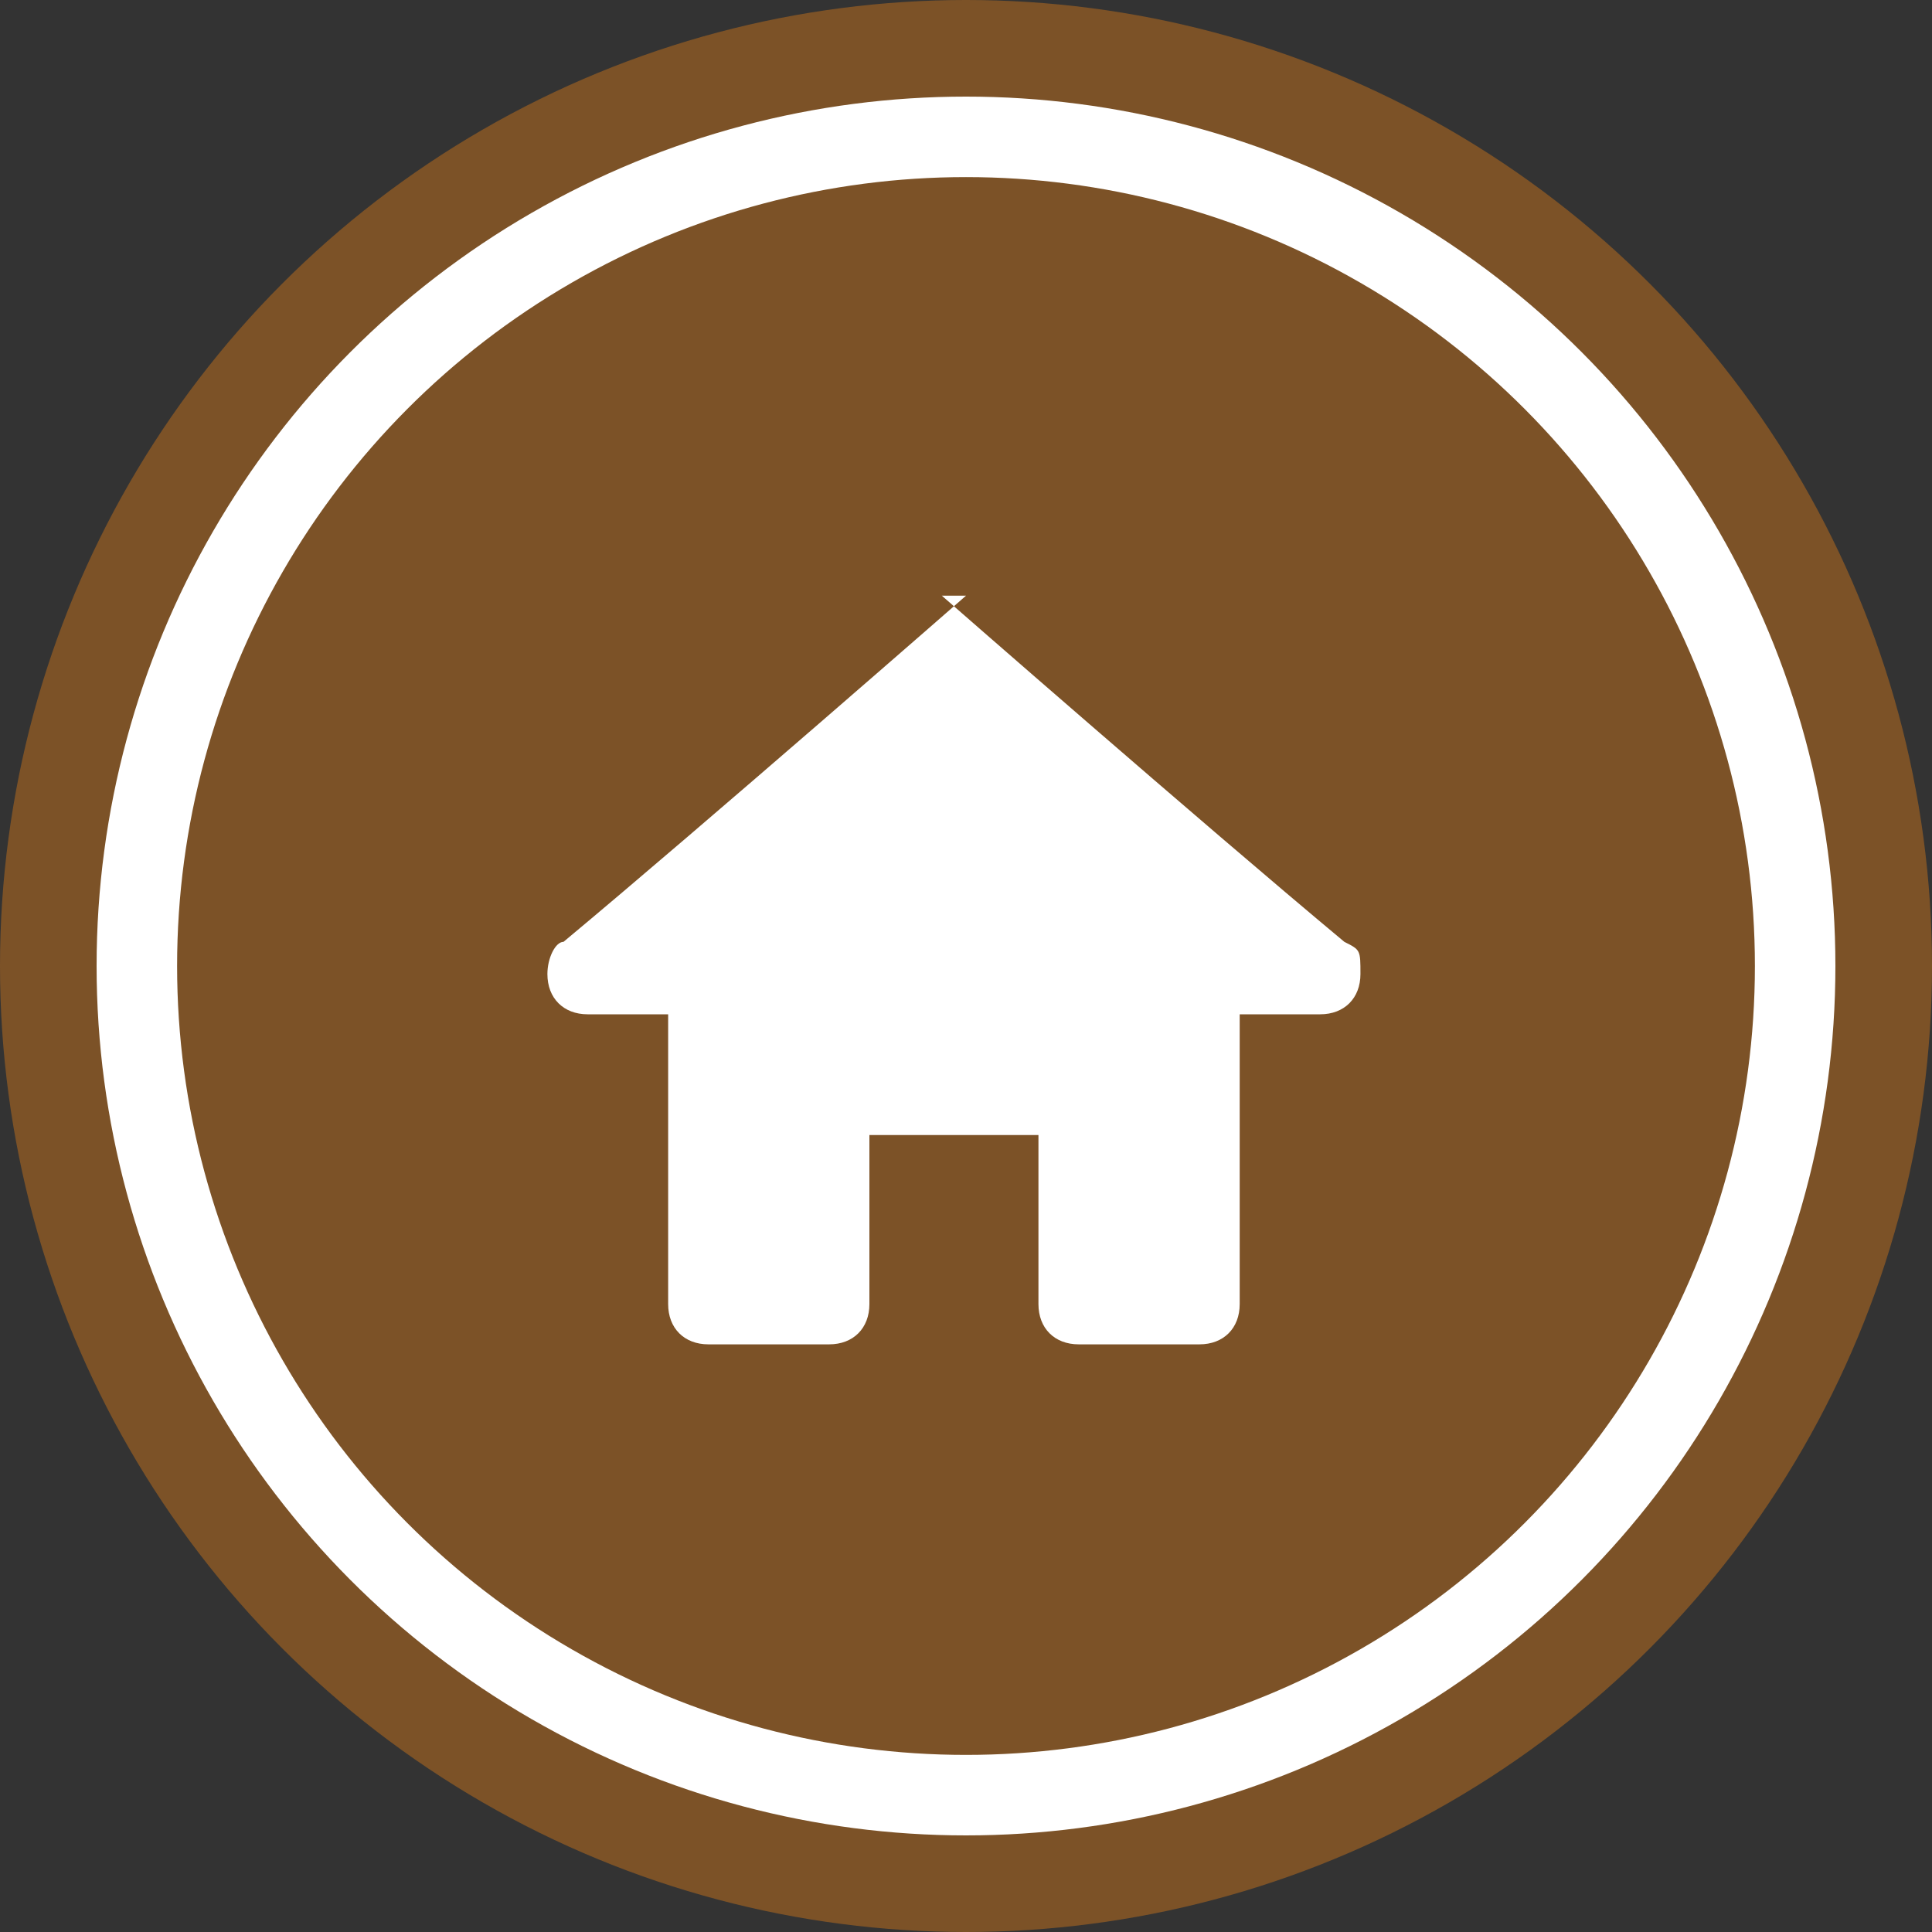
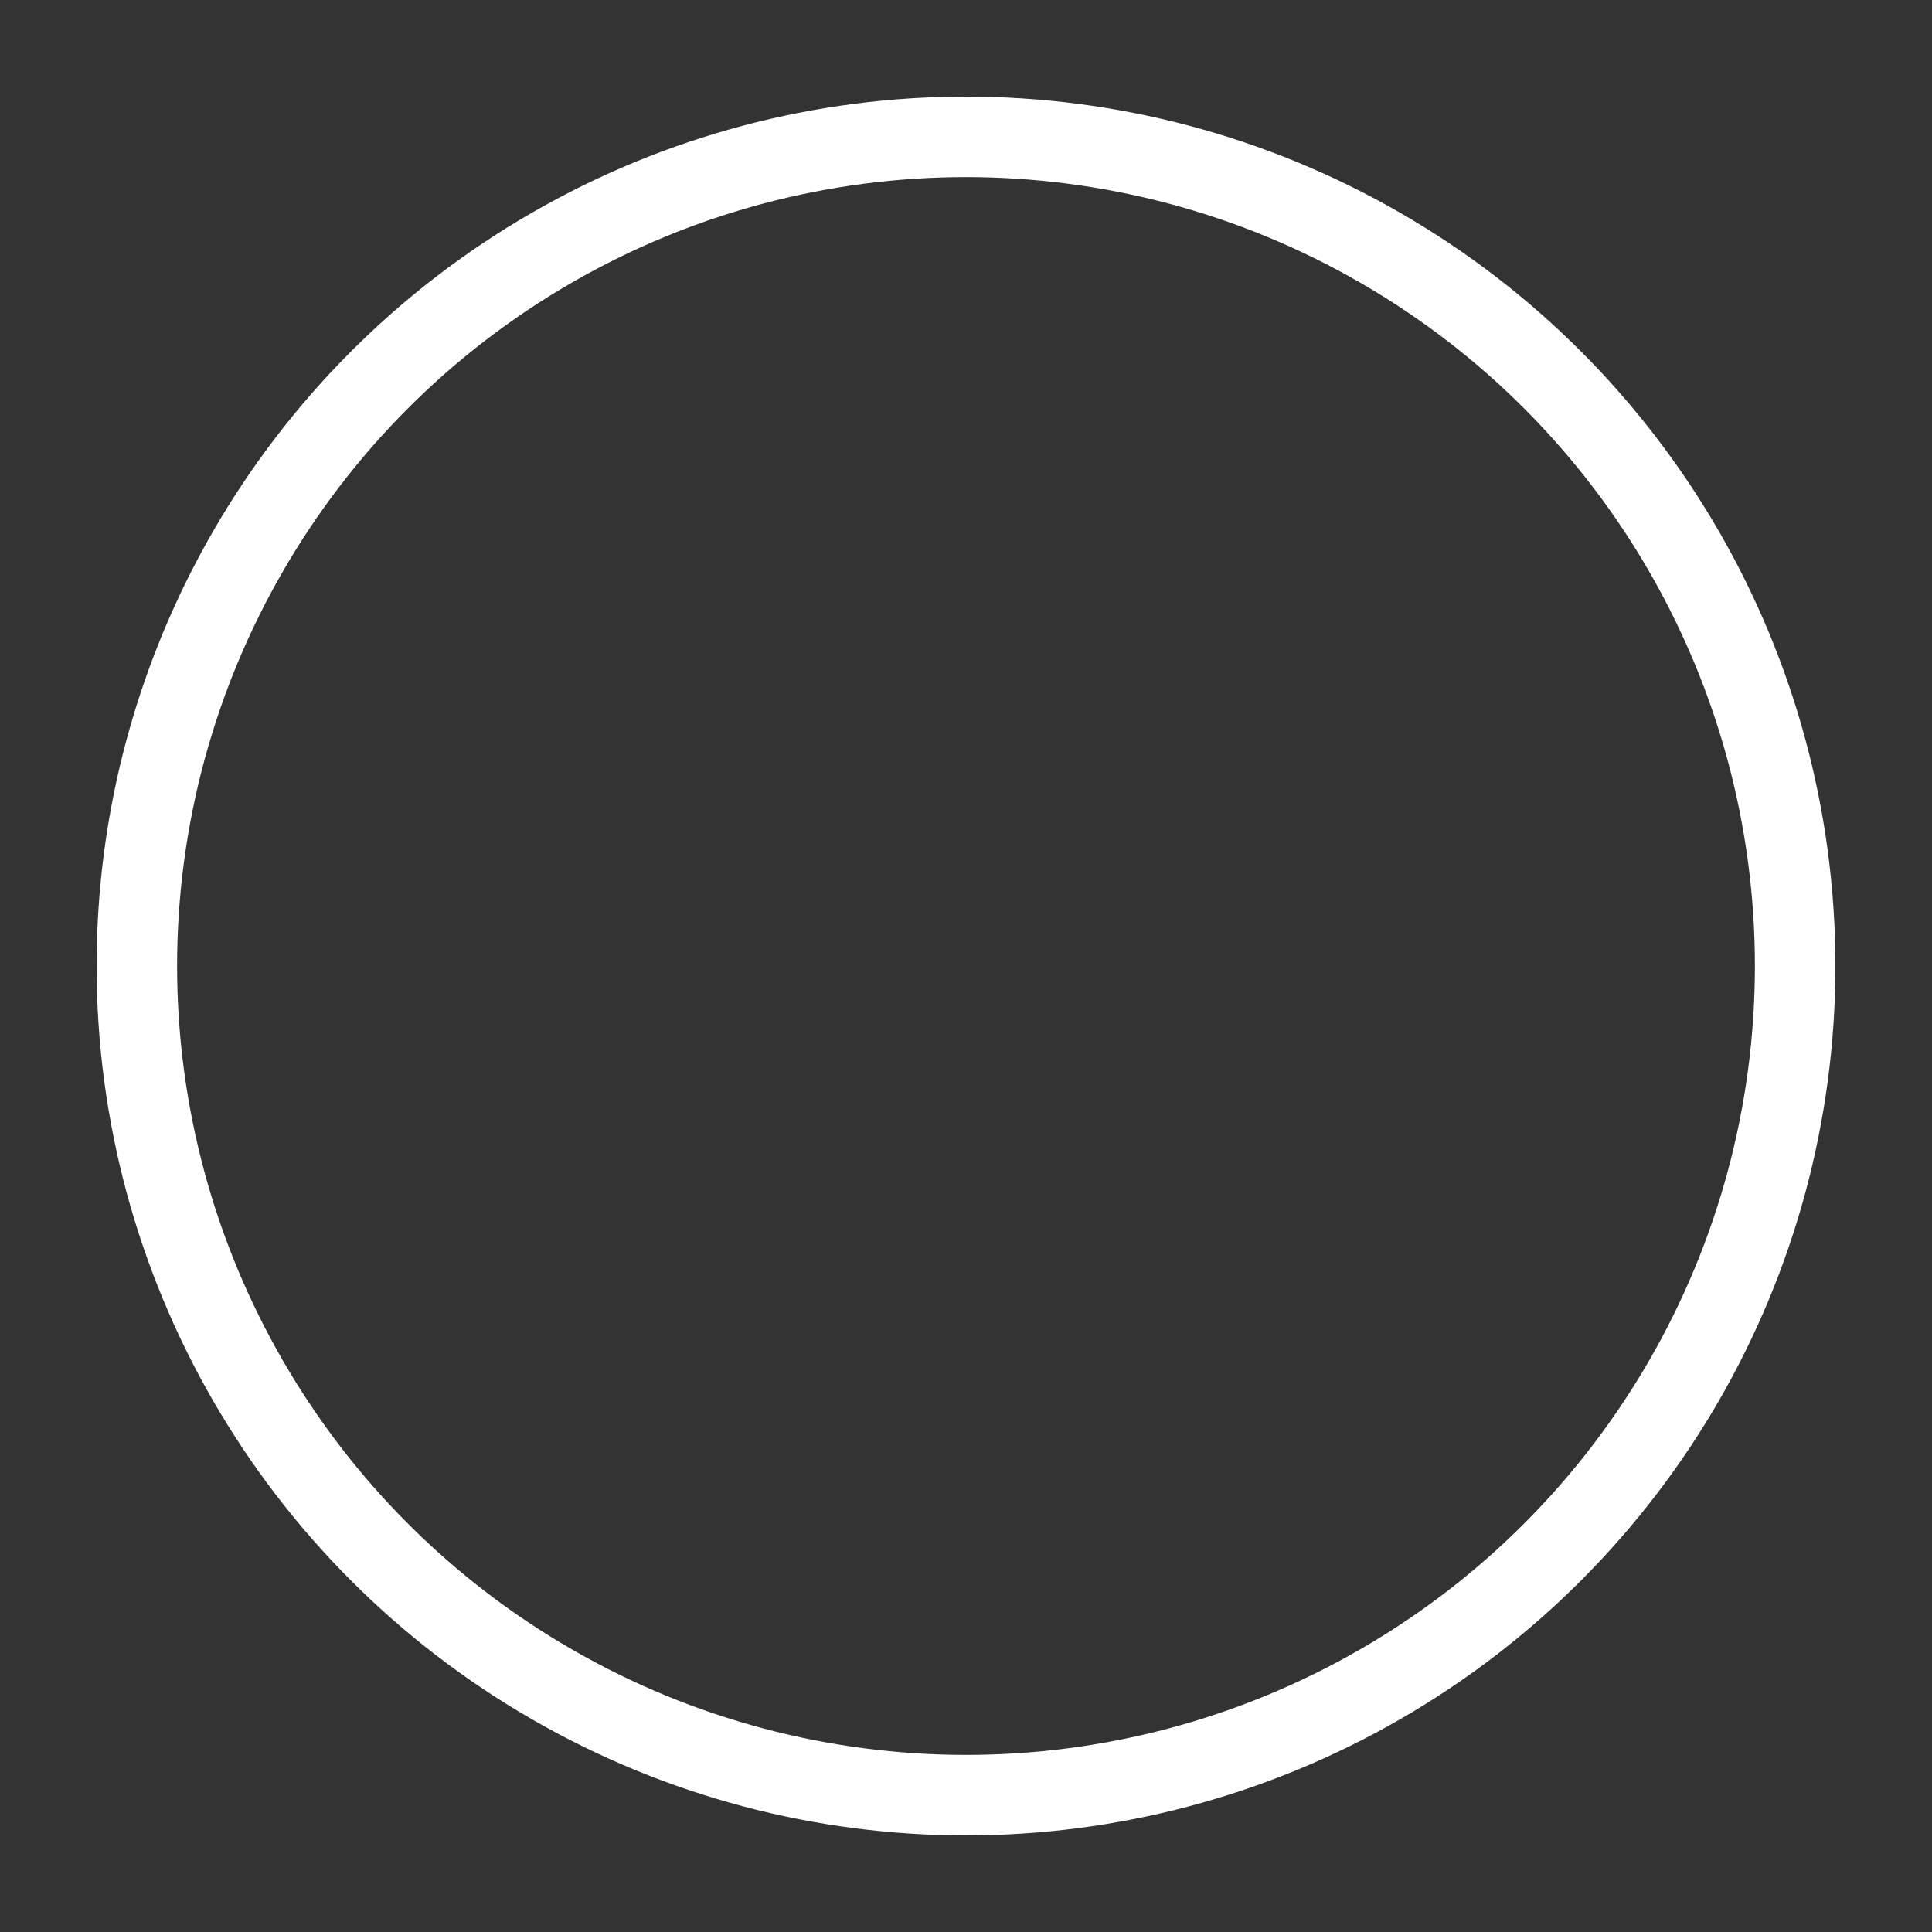
<svg xmlns="http://www.w3.org/2000/svg" id="Layer_1" data-name="Layer 1" version="1.1" viewBox="0 0 24 24">
  <rect x="0" y="0" width="24" height="24" fill="#333333" stroke="none" />
  <defs>
    <style>
      .cls-1 {
        fill: none;
        stroke: #fff;
        stroke-miterlimit: 10;
      }

      .cls-2 {
        fill: #7c5227;
      }

      .cls-2, .cls-3 {
        stroke-width: 0px;
      }

      .cls-3 {
        fill: #fff;
      }
    </style>
  </defs>
-   <circle class="cls-2" cx="12" cy="12" r="12" />
  <circle class="cls-1" cx="12" cy="12" r="10.3" />
-   <path class="cls-3" d="M12,7.4s-3.2,2.8-5,4.3c-.1,0-.2.2-.2.4,0,.3.2.5.5.5h1v3.6c0,.3.2.5.5.5h1.5c.3,0,.5-.2.5-.5v-2.1h2.1v2.1c0,.3.2.5.5.5h1.5c.3,0,.5-.2.5-.5v-3.6h1c.3,0,.5-.2.5-.5s0-.3-.2-.4c-1.8-1.5-5-4.3-5-4.3Z" />
</svg>